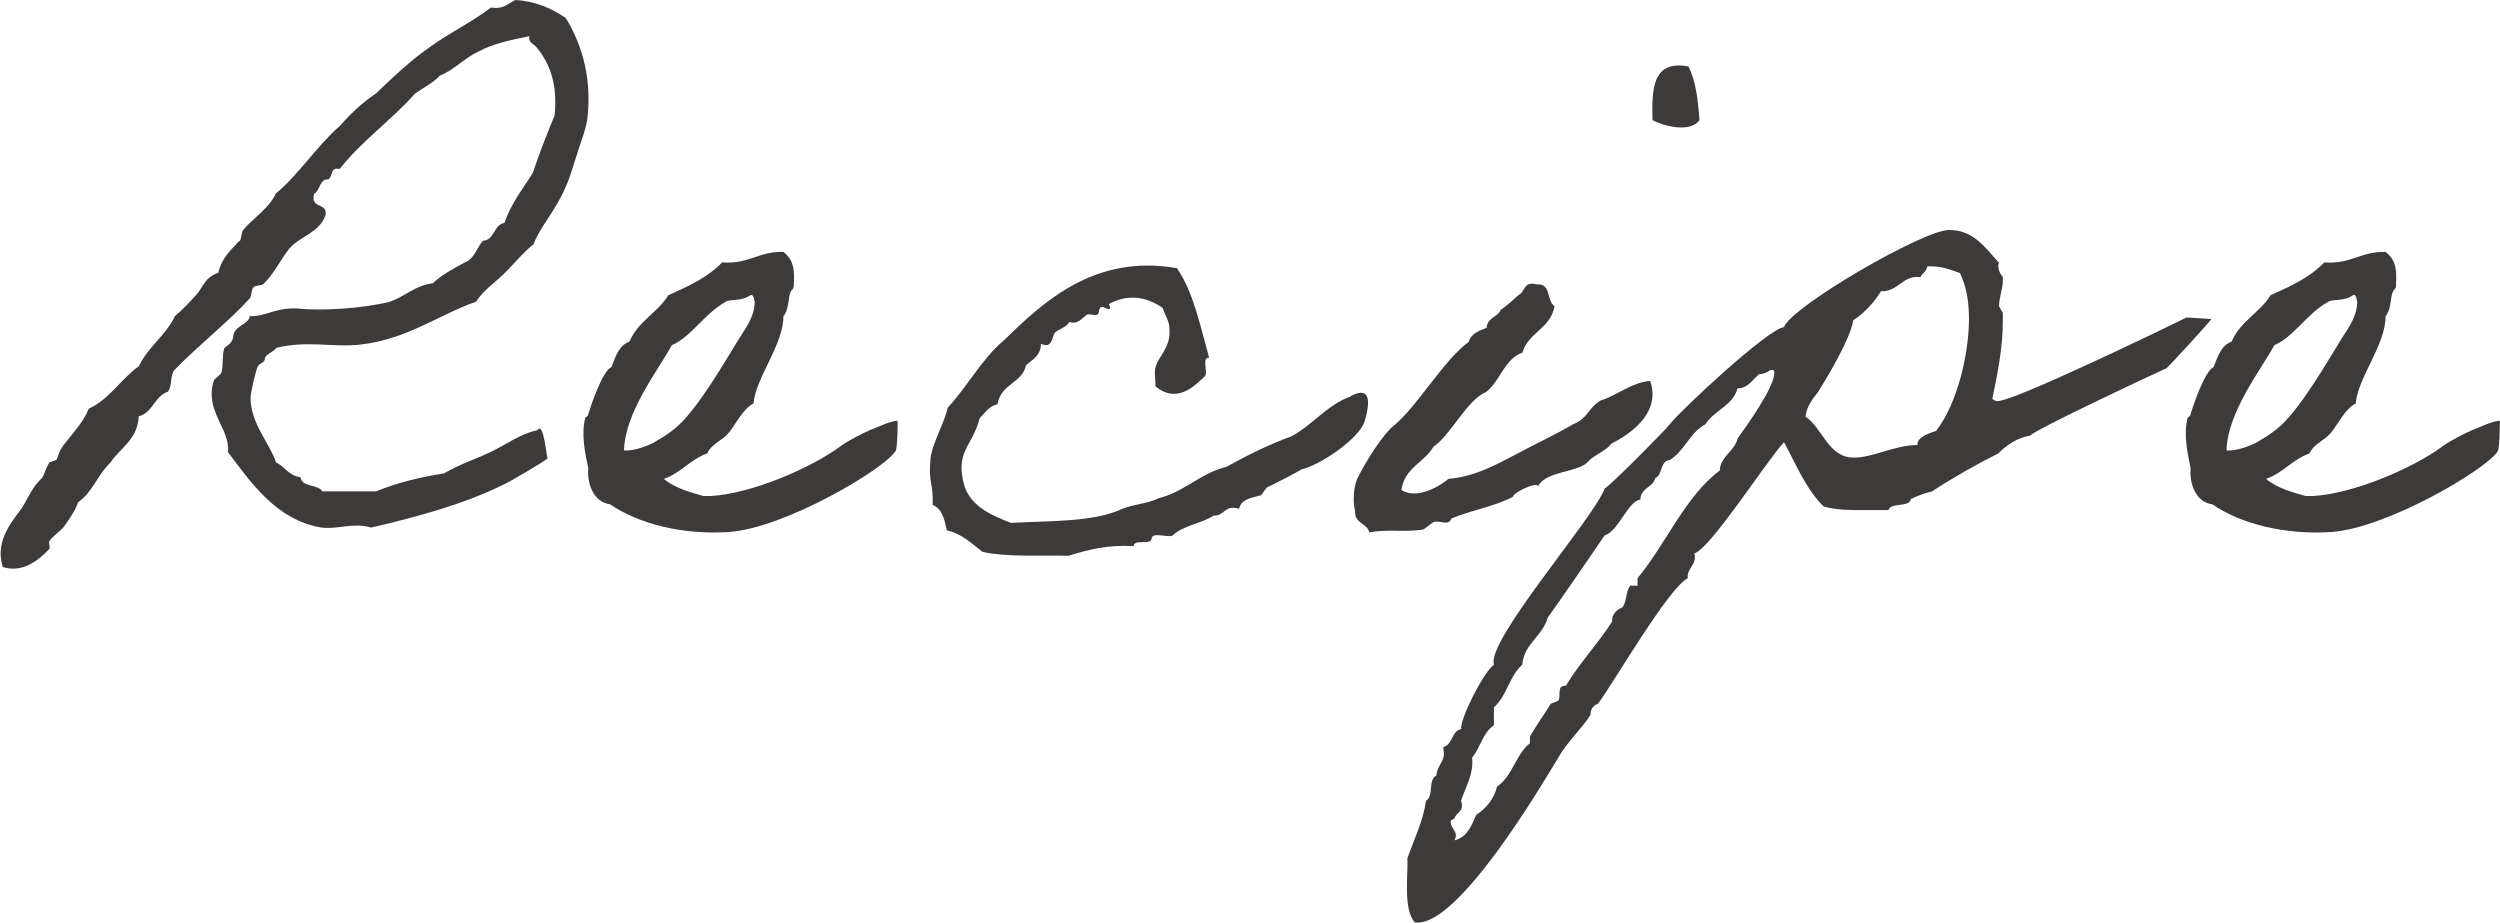
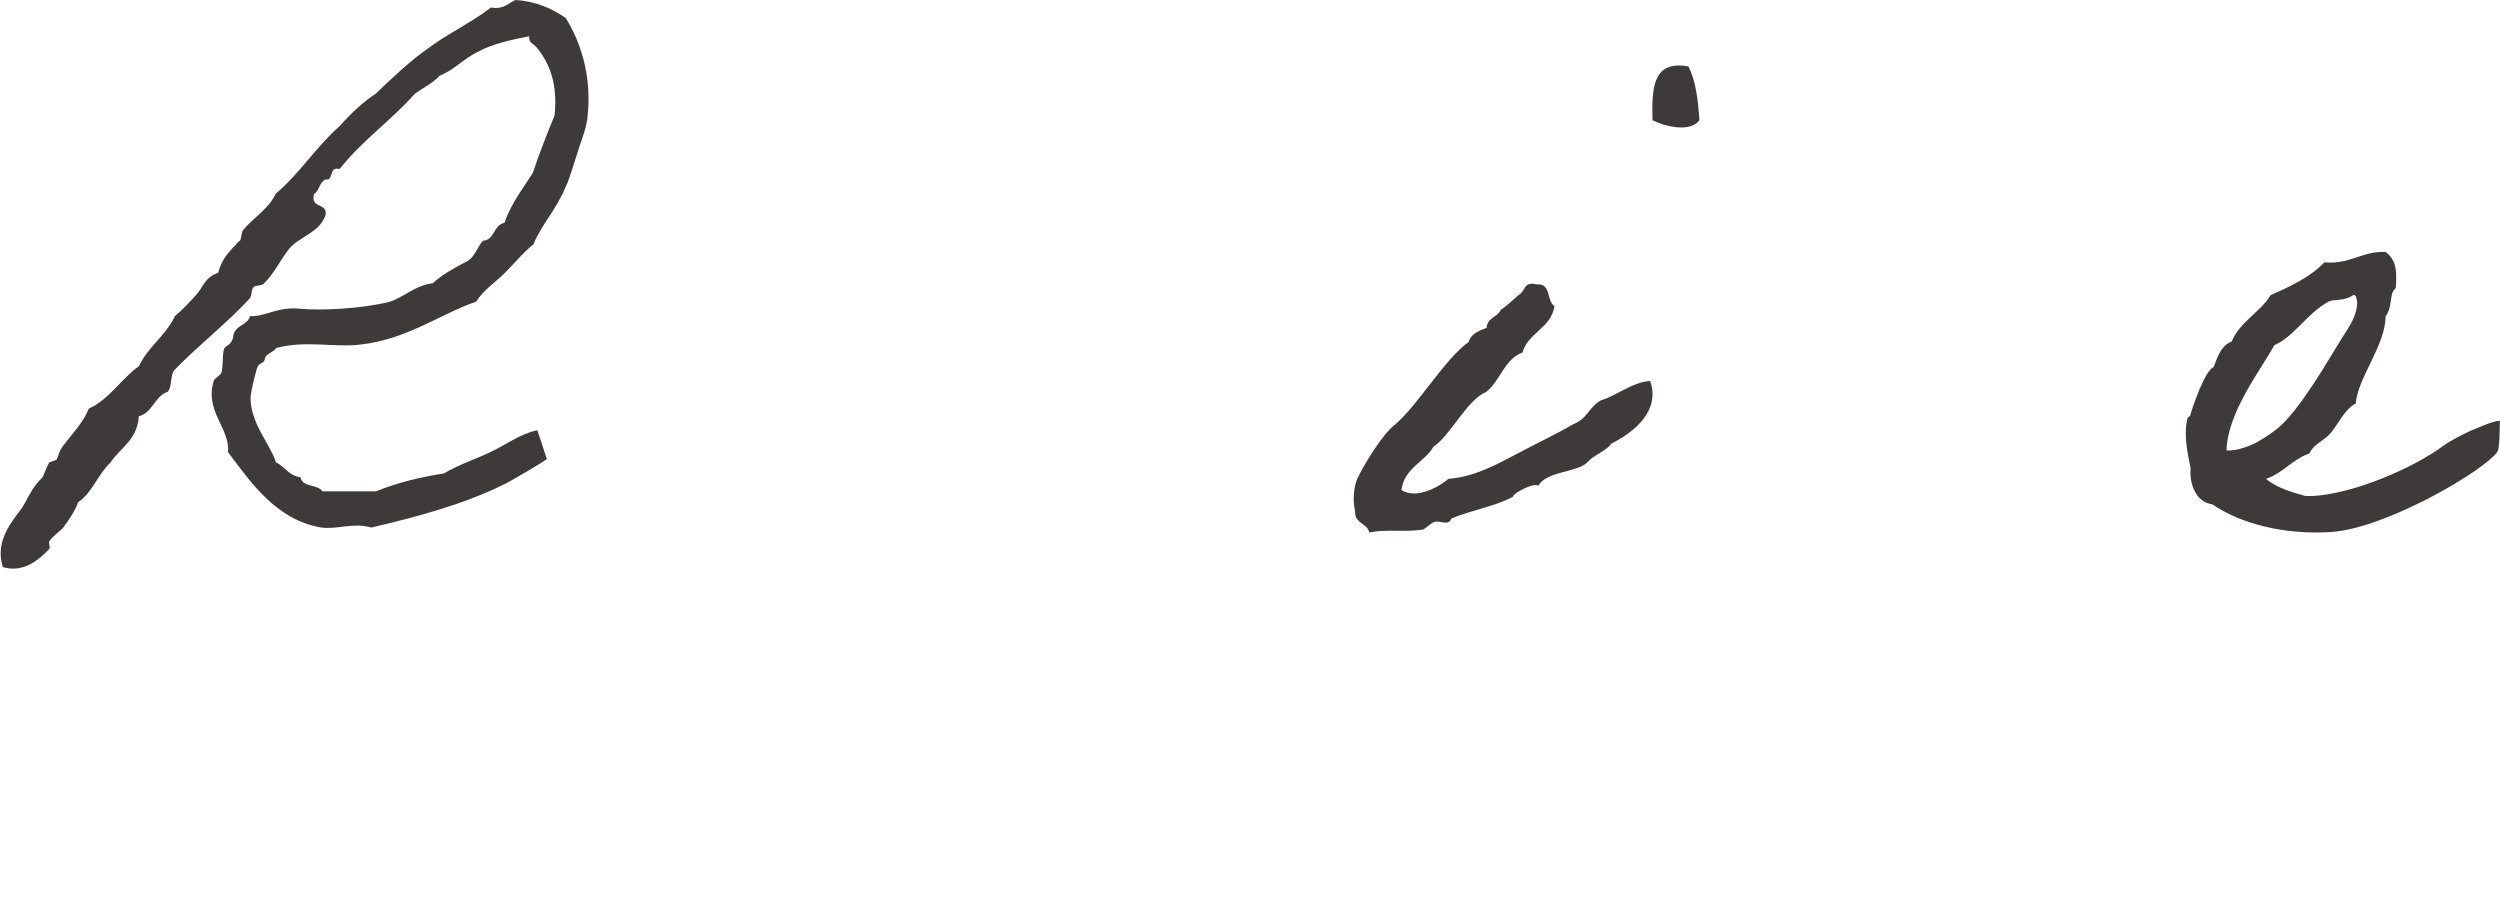
<svg xmlns="http://www.w3.org/2000/svg" id="_レイヤー_2" data-name="レイヤー 2" viewBox="0 0 150.56 55.57">
  <defs>
    <style>
      .cls-1 {
        fill: #3e3a39;
        stroke-width: 0px;
      }
    </style>
  </defs>
  <g id="_編集" data-name="編集">
    <g>
-       <path class="cls-1" d="M32.93,27.63c.09.04-2.65,1.62-2.56,1.53-2.34,1.17-5.13,1.94-8.01,2.61-1.12-.32-2.02.13-3.01,0-2.7-.45-4.23-2.7-5.62-4.54.14-1.44-1.44-2.47-.85-4.32.04-.09.41-.36.45-.45.13-.45.04-1.12.18-1.49.09-.13.36-.22.45-.45.14-.22.04-.4.23-.63.23-.31.81-.45.85-.85.99.04,1.62-.58,3.01-.45,1.31.13,3.73,0,5.4-.41.94-.31,1.53-.99,2.61-1.12.54-.5,1.26-.9,1.94-1.26.58-.22.72-.9,1.08-1.3.72-.04.63-.95,1.3-1.08.4-1.17,1.12-2.07,1.71-3.01.4-1.21.85-2.34,1.31-3.46.18-1.8-.23-3.06-1.08-4.09-.18-.23-.5-.27-.45-.68-1.12.23-2.16.45-3.01.9-.9.41-1.48,1.12-2.38,1.48-.41.45-.99.72-1.49,1.08-1.44,1.62-3.19,2.83-4.54,4.54-.68-.18-.32.72-.85.63-.36.14-.36.68-.68.86-.27.94.85.5.68,1.3-.36,1.04-1.53,1.26-2.16,1.98-.54.67-.9,1.48-1.53,2.11-.14.18-.5.09-.63.23-.18.18-.09.49-.23.67-1.21,1.35-3.1,2.83-4.54,4.32-.27.27-.13.99-.4,1.31-.81.27-.9,1.26-1.75,1.48-.09,1.44-1.12,1.89-1.71,2.79-.77.72-1.08,1.8-1.94,2.38-.18.5-.5.99-.9,1.53-.14.18-.72.58-.85.85-.04.09.09.36,0,.45-.68.72-1.62,1.44-2.79,1.08-.45-1.44.36-2.52,1.08-3.46.23-.32.36-.63.63-1.08.18-.32.36-.54.67-.85.09-.14.23-.59.41-.9.04-.04.4-.13.45-.18.14-.32.14-.5.41-.86.58-.76,1.17-1.35,1.53-2.21,1.26-.58,1.94-1.8,3.02-2.56.54-1.17,1.62-1.84,2.16-3.01.5-.41.9-.86,1.31-1.31.4-.45.49-1.03,1.3-1.3.18-.72.54-1.17,1.08-1.71,0-.04.18-.22.23-.22.09-.13.09-.5.18-.63.63-.77,1.53-1.26,1.98-2.21,1.44-1.21,2.43-2.83,3.87-4.09.63-.72,1.35-1.4,2.16-1.94,1.04-.99,2.07-1.98,3.24-2.79,1.17-.86,2.52-1.49,3.69-2.39.77.14,1.04-.27,1.48-.45,1.31.09,2.21.54,3.02,1.08,1.08,1.76,1.57,3.83,1.3,6.08-.09.67-.4,1.39-.63,2.16-.23.67-.4,1.35-.67,1.93-.58,1.4-1.53,2.38-1.94,3.46-.63.5-1.12,1.12-1.71,1.71s-1.3,1.04-1.75,1.75c-2.11.72-4.14,2.25-6.88,2.57-1.62.22-3.33-.27-5.17.22-.04.18-.63.36-.67.63,0,.27-.31.27-.41.45-.09.09-.45,1.58-.45,1.93,0,1.53,1.17,2.75,1.53,3.87.54.27.77.81,1.48.9.09.63,1.04.4,1.31.85h3.24c1.21-.5,2.61-.85,4.09-1.08.9-.54,1.89-.85,2.83-1.3s1.75-1.08,2.79-1.3c.4-.58.54,1.66.63,1.71Z" />
-       <path class="cls-1" d="M53.92,27.18c-.68,1.08-6.66,4.63-10.03,4.86-2.83.18-5.44-.5-7.15-1.67-1.04-.13-1.4-1.35-1.31-2.16-.18-.9-.45-2.03-.18-3.06,0,0,.18-.09.18-.22.14-.45.85-2.61,1.4-2.83.23-.63.45-1.3,1.08-1.53.5-1.21,1.71-1.75,2.34-2.79,1.21-.54,2.38-1.08,3.24-1.98,1.58.13,2.21-.67,3.69-.63.63.5.67,1.08.63,1.93,0,.36-.09.27-.18.45-.18.32-.09,1.08-.45,1.49,0,1.75-1.67,3.69-1.8,5.26-.63.31-1.08,1.26-1.48,1.75-.41.5-1.04.67-1.31,1.26-1.03.36-1.57,1.17-2.61,1.53.67.58,1.75.85,2.38,1.03h.45c2.38-.13,5.94-1.62,7.83-3.01.41-.31,1.31-.76,1.71-.94.4-.14,1.26-.58,1.71-.58,0,.09,0,1.62-.13,1.84ZM43.7,18.18c-1.3.72-2.02,2.07-3.24,2.61-.81,1.48-2.83,4.05-2.88,6.34.67.04,1.48-.32,1.75-.45.54-.32.85-.5,1.3-.86,1.35-1.08,3.1-4.18,3.92-5.49.4-.63.9-1.3.9-2.16-.04-.13-.04-.41-.23-.41-.58.41-1.17.23-1.53.41Z" />
-       <path class="cls-1" d="M82.18,25.38c-.31,1.03-2.7,2.65-3.78,2.88-.63.36-1.4.76-2.07,1.08-.09.04-.36.49-.4.49-.45.14-1.17.18-1.31.81-.9-.27-.85.45-1.53.41-.72.49-1.85.58-2.48,1.21-.36.13-1.26-.27-1.26.22-.14.36-1.04-.04-1.08.41-1.62-.09-2.74.22-3.92.58-1.8-.04-3.69.09-5.17-.23-.67-.5-1.21-1.08-2.16-1.3-.13-.63-.27-1.3-.85-1.53.04-1.44-.27-1.26-.13-2.79.09-.9.85-2.16,1.03-3.06,1.21-1.3,2.07-2.97,3.42-4.09,2.43-2.38,5.49-5.17,10.39-4.32.99,1.44,1.4,3.46,1.94,5.4-.45-.04-.09.76-.23,1.08-.58.54-1.67,1.75-3.01.63.04-.36-.09-.72,0-1.08.13-.72.94-1.17.85-2.38,0-.45-.23-.72-.41-1.26-.99-.67-2.07-.86-3.24-.23q.23.45-.23.23c-.45-.23-.31.36-.45.4-.14.09-.45-.04-.63,0-.27.18-.54.63-1.08.45-.14.32-.58.41-.85.63-.18.18-.14,1.04-.85.68,0,.72-.5.94-.9,1.3-.23,1.08-1.53,1.12-1.71,2.34-.54.13-.77.54-1.08.85-.45,1.75-1.53,1.98-.9,4.14.45,1.21,1.62,1.71,2.79,2.16,2.39-.13,5-.04,6.71-.85.67-.27,1.57-.32,2.16-.63,1.53-.36,2.56-1.53,4.09-1.89,1.21-.67,2.56-1.35,3.92-1.84,1.21-.63,2.16-1.89,3.51-2.38.76-.45,1.48-.45.9,1.49Z" />
+       <path class="cls-1" d="M32.93,27.63c.09.04-2.65,1.62-2.56,1.53-2.34,1.17-5.13,1.94-8.01,2.61-1.12-.32-2.02.13-3.01,0-2.7-.45-4.23-2.7-5.62-4.54.14-1.44-1.44-2.47-.85-4.32.04-.09.41-.36.45-.45.13-.45.04-1.12.18-1.49.09-.13.36-.22.45-.45.14-.22.04-.4.23-.63.23-.31.81-.45.85-.85.99.04,1.62-.58,3.01-.45,1.31.13,3.73,0,5.4-.41.94-.31,1.53-.99,2.61-1.12.54-.5,1.26-.9,1.94-1.26.58-.22.72-.9,1.08-1.3.72-.04.63-.95,1.3-1.08.4-1.17,1.12-2.07,1.71-3.01.4-1.21.85-2.34,1.31-3.46.18-1.8-.23-3.06-1.08-4.09-.18-.23-.5-.27-.45-.68-1.12.23-2.16.45-3.01.9-.9.41-1.48,1.12-2.38,1.48-.41.45-.99.72-1.49,1.08-1.44,1.62-3.19,2.83-4.54,4.54-.68-.18-.32.72-.85.63-.36.14-.36.68-.68.86-.27.94.85.5.68,1.3-.36,1.04-1.53,1.26-2.16,1.98-.54.67-.9,1.48-1.53,2.11-.14.18-.5.09-.63.23-.18.18-.09.49-.23.67-1.21,1.35-3.1,2.83-4.54,4.32-.27.27-.13.99-.4,1.31-.81.27-.9,1.26-1.75,1.48-.09,1.44-1.12,1.89-1.71,2.79-.77.72-1.08,1.8-1.94,2.38-.18.5-.5.99-.9,1.53-.14.18-.72.58-.85.85-.04.09.09.36,0,.45-.68.72-1.62,1.44-2.79,1.08-.45-1.44.36-2.52,1.08-3.46.23-.32.36-.63.63-1.08.18-.32.36-.54.67-.85.09-.14.23-.59.41-.9.04-.04.4-.13.45-.18.14-.32.14-.5.41-.86.58-.76,1.17-1.35,1.53-2.21,1.26-.58,1.94-1.8,3.02-2.56.54-1.17,1.62-1.84,2.16-3.01.5-.41.9-.86,1.31-1.31.4-.45.49-1.03,1.3-1.3.18-.72.54-1.17,1.08-1.71,0-.04.18-.22.23-.22.09-.13.09-.5.18-.63.63-.77,1.53-1.26,1.98-2.21,1.44-1.21,2.43-2.83,3.87-4.09.63-.72,1.35-1.4,2.16-1.94,1.04-.99,2.07-1.98,3.24-2.79,1.17-.86,2.52-1.49,3.69-2.39.77.14,1.04-.27,1.48-.45,1.31.09,2.21.54,3.02,1.08,1.08,1.76,1.57,3.83,1.3,6.08-.09.67-.4,1.39-.63,2.16-.23.67-.4,1.35-.67,1.93-.58,1.4-1.53,2.38-1.94,3.46-.63.5-1.12,1.12-1.71,1.71s-1.3,1.04-1.75,1.75c-2.11.72-4.14,2.25-6.88,2.57-1.62.22-3.33-.27-5.17.22-.04.18-.63.36-.67.63,0,.27-.31.27-.41.45-.09.09-.45,1.58-.45,1.93,0,1.53,1.17,2.75,1.53,3.87.54.27.77.81,1.48.9.09.63,1.04.4,1.31.85h3.24c1.21-.5,2.61-.85,4.09-1.08.9-.54,1.89-.85,2.83-1.3s1.75-1.08,2.79-1.3Z" />
      <path class="cls-1" d="M92.64,29.29c-.09-.31-1.48.36-1.53.63-1.08.58-2.52.81-3.69,1.3-.22.5-.63.09-1.08.22-.09.04-.54.41-.63.45-1.12.18-2.29-.04-3.24.18-.14-.58-.9-.54-.86-1.26-.18-.81-.04-1.58.13-1.98.41-.86,1.53-2.7,2.25-3.24,1.4-1.17,2.97-3.92,4.46-5,.13-.49.63-.67,1.08-.85.04-.63.67-.63.85-1.08.41-.27.72-.58,1.08-.9.41-.18.27-.85,1.08-.63.9-.09.58.99,1.08,1.31-.23,1.35-1.58,1.57-1.93,2.79-1.12.41-1.35,1.76-2.21,2.39-1.12.45-2.16,2.65-3.15,3.28-.54.95-1.75,1.26-1.93,2.61.9.58,2.25-.18,2.83-.67,1.62-.14,2.88-.86,4.09-1.49,1.17-.63,2.25-1.12,3.42-1.8.9-.36.9-.99,1.67-1.44.94-.27,1.84-1.08,2.97-1.17.5,1.4-.32,2.75-2.34,3.78-.32.45-1.04.67-1.4,1.08-.58.67-2.52.54-3.01,1.48ZM101.68,4c.45.85.58,2.02.67,3.24-.58.77-2.12.36-2.83,0-.04-1.84-.04-3.64,2.16-3.24Z" />
-       <path class="cls-1" d="M133.17,19.21c.09,0-2.66,2.97-2.7,2.97-.63.27-8.1,3.78-8.19,4.05-.77.13-1.4.54-1.94,1.08-1.17.58-2.7,1.44-4,2.29-.45.09-.85.27-1.26.45-.09.54-1.21.18-1.35.67h-1.53c-.81,0-1.62,0-2.38-.22-1.08-1.08-1.67-2.57-2.38-3.87-1.08,1.17-4.41,6.39-5.4,6.7.18.68-.45.86-.4,1.49-1.21.67-4.32,6.08-5.4,7.56-.27.09-.49.36-.45.67-.58.9-1.4,1.62-1.94,2.57-1.21,2.02-5.94,9.94-8.46,9.94h-.18c-.72-.81-.4-2.83-.45-3.87.41-1.17.95-2.25,1.12-3.46.5-.31.09-1.26.63-1.53,0-.5.45-.81.45-1.31l-.04-.4c.58-.14.5-.99,1.08-1.08-.09-.63,1.44-3.6,1.98-3.87-.54-1.39,6.03-8.86,6.66-10.62.41-.23,3.87-3.74,3.92-3.87.76-.95,5.94-5.76,6.88-5.85.41-1.21,8.37-5.85,9.94-5.85,1.44,0,2.12.99,3.01,1.98-.13.27.04.63.23.86v.18c0,.54-.23,1.04-.23,1.58l.23.4v.45c0,1.62-.32,3.2-.63,4.72.09.09.22.14.31.14.99,0,10.04-4.37,11.38-5.04l1.49.09ZM105.94,22.54c-.45.36-.67.85-1.3.85-.27,1.04-1.39,1.3-1.93,2.16-.95.5-1.26,1.62-2.16,2.16-.58.04-.41.9-.86,1.08-.13.58-.9.58-.9,1.3-.76.09-1.3,1.89-2.16,2.16-.04.09-3.15,4.59-3.42,4.95-.31,1.12-1.44,1.58-1.53,2.83-.81.72-.9,1.84-1.71,2.57v1.08c-.68.45-.81,1.35-1.31,1.94.09,1.04-.36,1.67-.67,2.61.22.68-.27.63-.41,1.08-.09.04-.22.09-.22.18,0,.31.32.54.32.81,0,.13-.05.22-.09.31.77-.18,1.04-.9,1.31-1.53.63-.41,1.08-.99,1.26-1.71.94-.63,1.12-1.94,1.98-2.61v-.4c.32-.58.9-1.4,1.26-1.98l.45-.18c.18-.27-.13-.95.45-.9.81-1.35,1.93-2.52,2.79-3.87-.04-.41.27-.72.63-.86.27-.41.18-.9.45-1.3h.45v-.45c1.66-1.98,2.88-4.95,4.95-6.48.04-.86.9-1.17,1.08-1.94.54-.76,2.21-3.06,2.21-3.96,0-.14-.04-.18-.27-.14-.18.14-.4.23-.63.23ZM116.07,16.06c-.04.27-.32.41-.41.63-1.08-.14-1.35.9-2.38.85-.41.67-.99,1.3-1.67,1.75-.18,1.12-1.48,3.29-2.12,4.32-.36.45-.67.85-.76,1.48,1.04.67,1.35,2.47,2.92,2.47,1.17,0,2.47-.76,3.83-.76-.04-.5.76-.72,1.12-.85,1.3-1.67,1.98-4.68,1.98-6.75,0-.95-.13-1.89-.54-2.75-.58-.22-1.12-.41-1.75-.41h-.22Z" />
      <path class="cls-1" d="M150.42,27.18c-.67,1.08-6.66,4.63-10.03,4.86-2.83.18-5.45-.5-7.16-1.67-1.04-.13-1.39-1.35-1.3-2.16-.18-.9-.45-2.03-.18-3.06,0,0,.18-.09.18-.22.13-.45.85-2.61,1.39-2.83.23-.63.45-1.3,1.08-1.53.5-1.21,1.71-1.75,2.34-2.79,1.21-.54,2.38-1.08,3.24-1.98,1.58.13,2.21-.67,3.69-.63.63.5.67,1.08.63,1.93,0,.36-.09.27-.18.45-.18.32-.09,1.08-.45,1.49,0,1.75-1.67,3.69-1.8,5.26-.63.31-1.08,1.26-1.48,1.75-.41.5-1.04.67-1.31,1.26-1.03.36-1.57,1.17-2.61,1.53.67.58,1.75.85,2.38,1.03h.45c2.38-.13,5.94-1.62,7.83-3.01.41-.31,1.31-.76,1.71-.94.41-.14,1.26-.58,1.71-.58,0,.09,0,1.62-.13,1.84ZM140.21,18.18c-1.3.72-2.02,2.07-3.24,2.61-.81,1.48-2.83,4.05-2.88,6.34.67.04,1.48-.32,1.75-.45.54-.32.85-.5,1.3-.86,1.35-1.08,3.1-4.18,3.92-5.49.4-.63.9-1.3.9-2.16-.04-.13-.04-.41-.22-.41-.58.41-1.17.23-1.53.41Z" />
    </g>
  </g>
</svg>